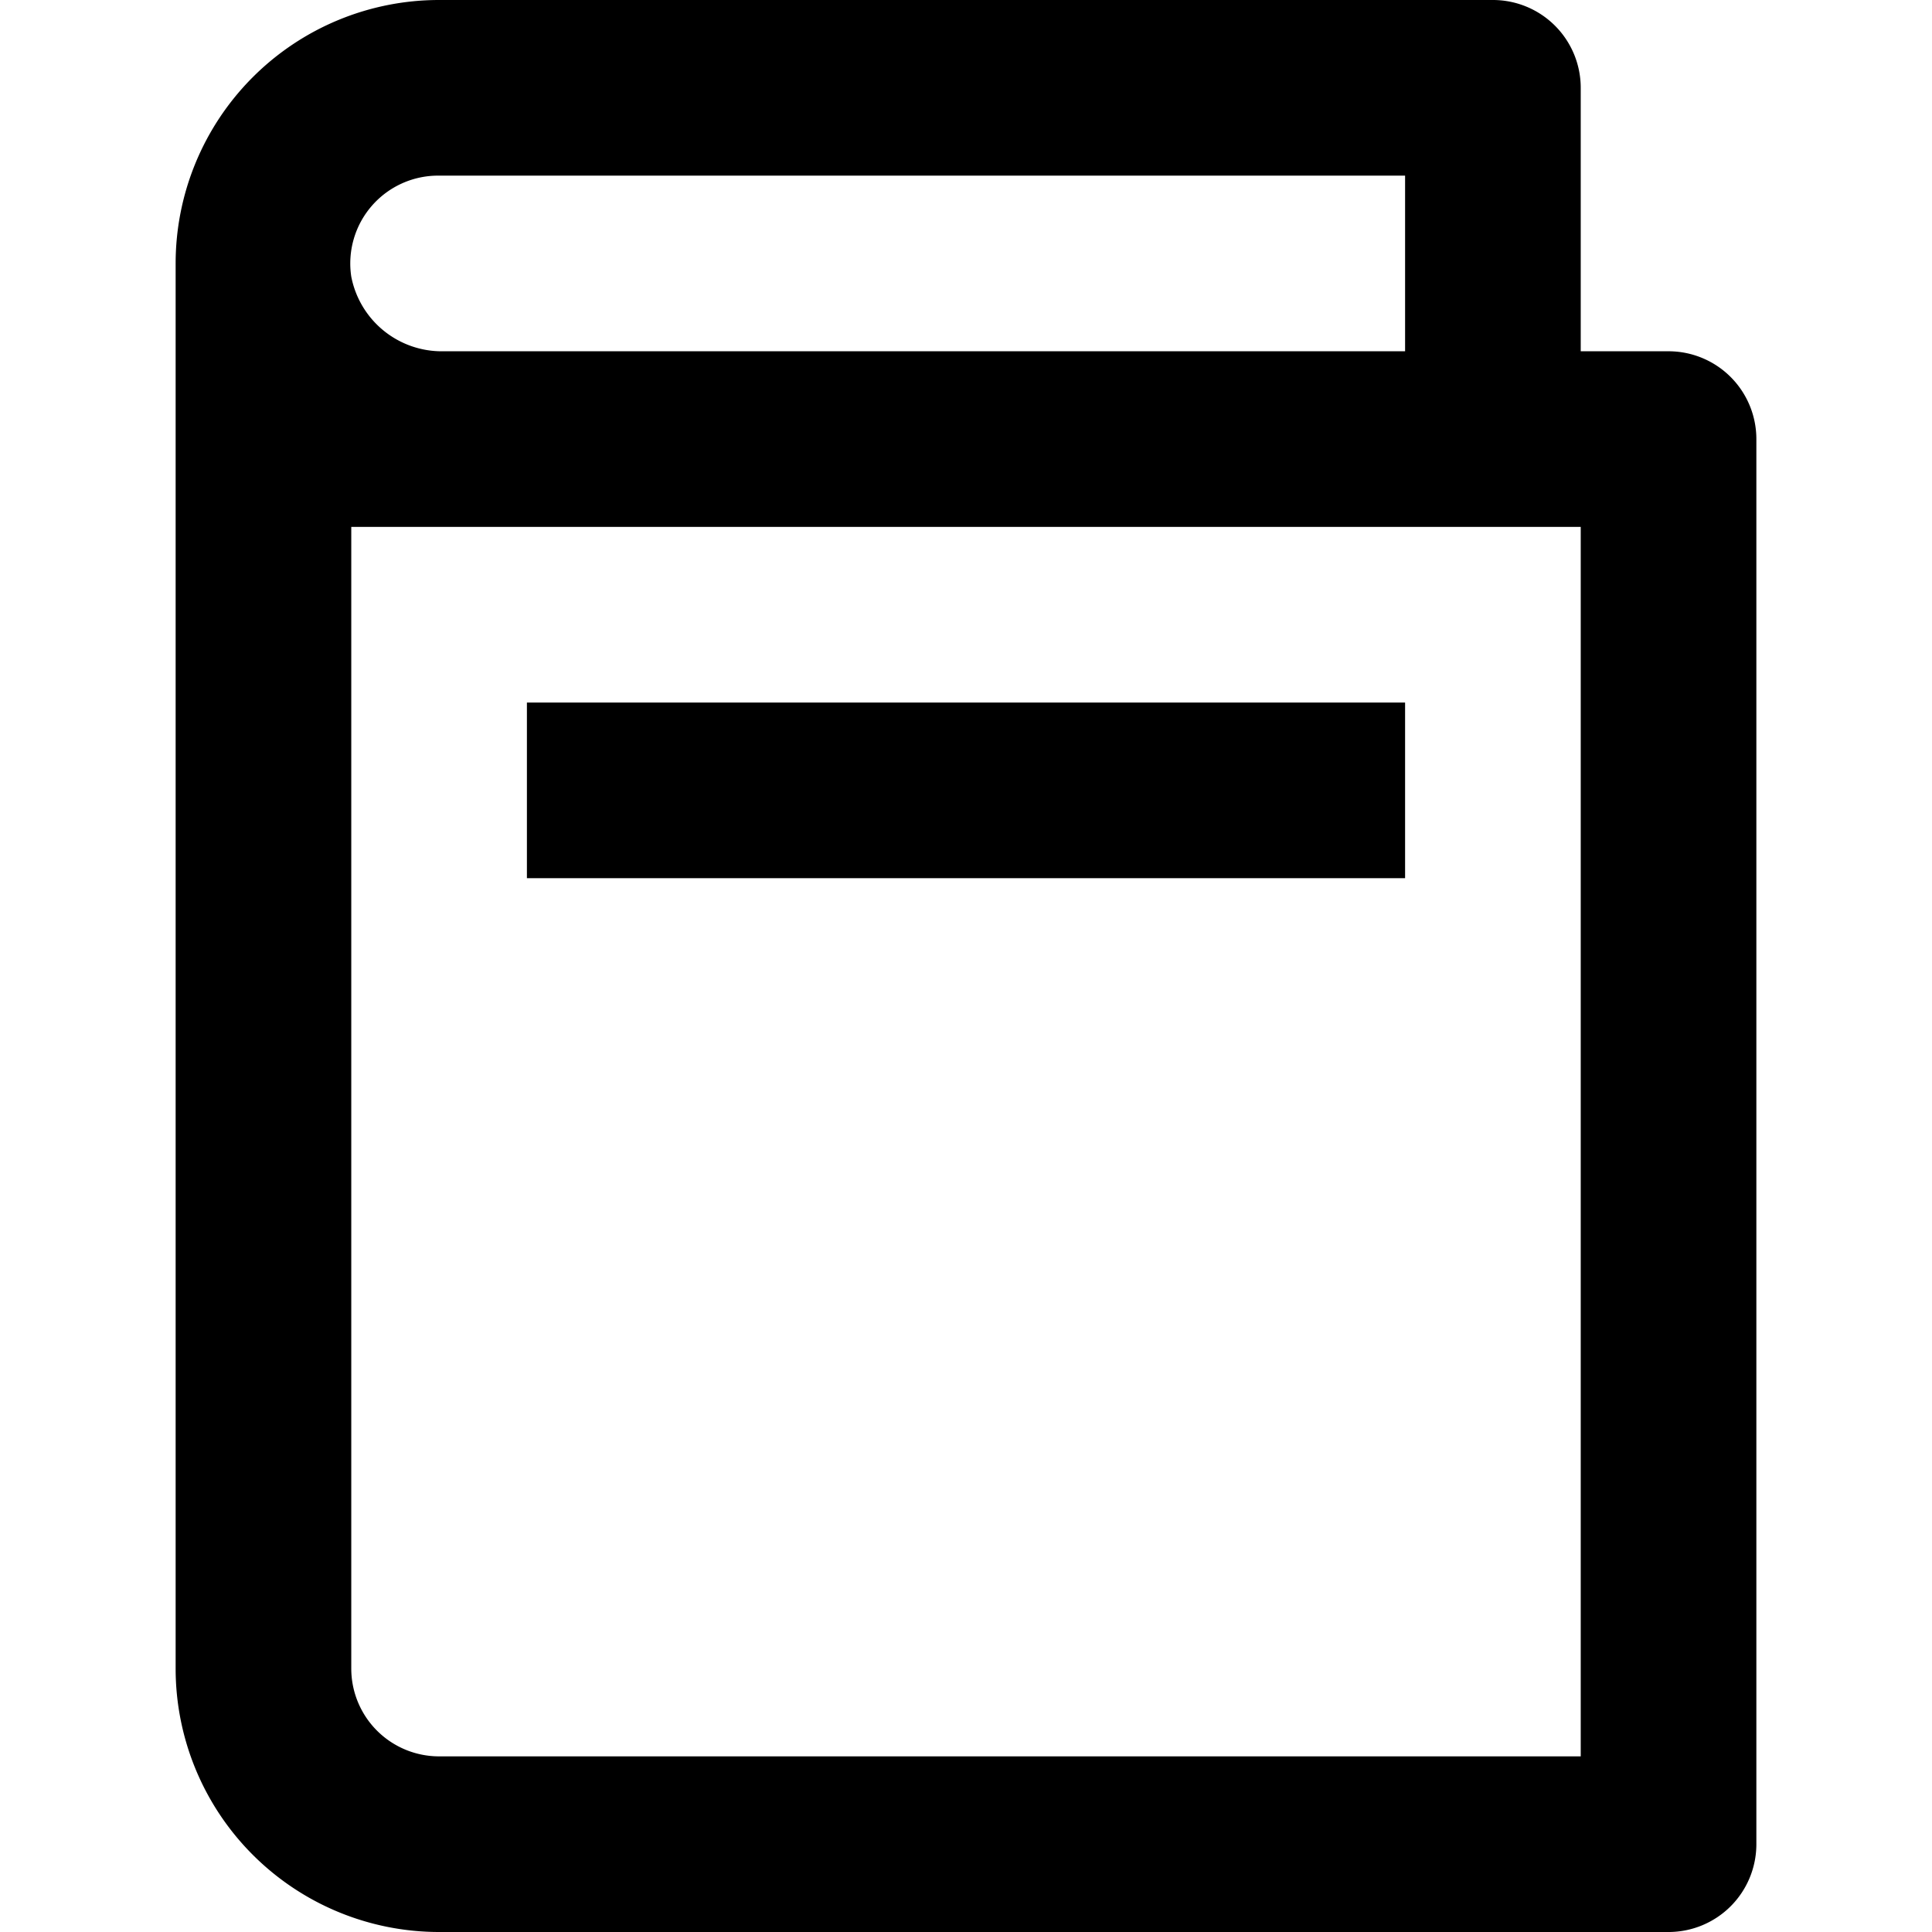
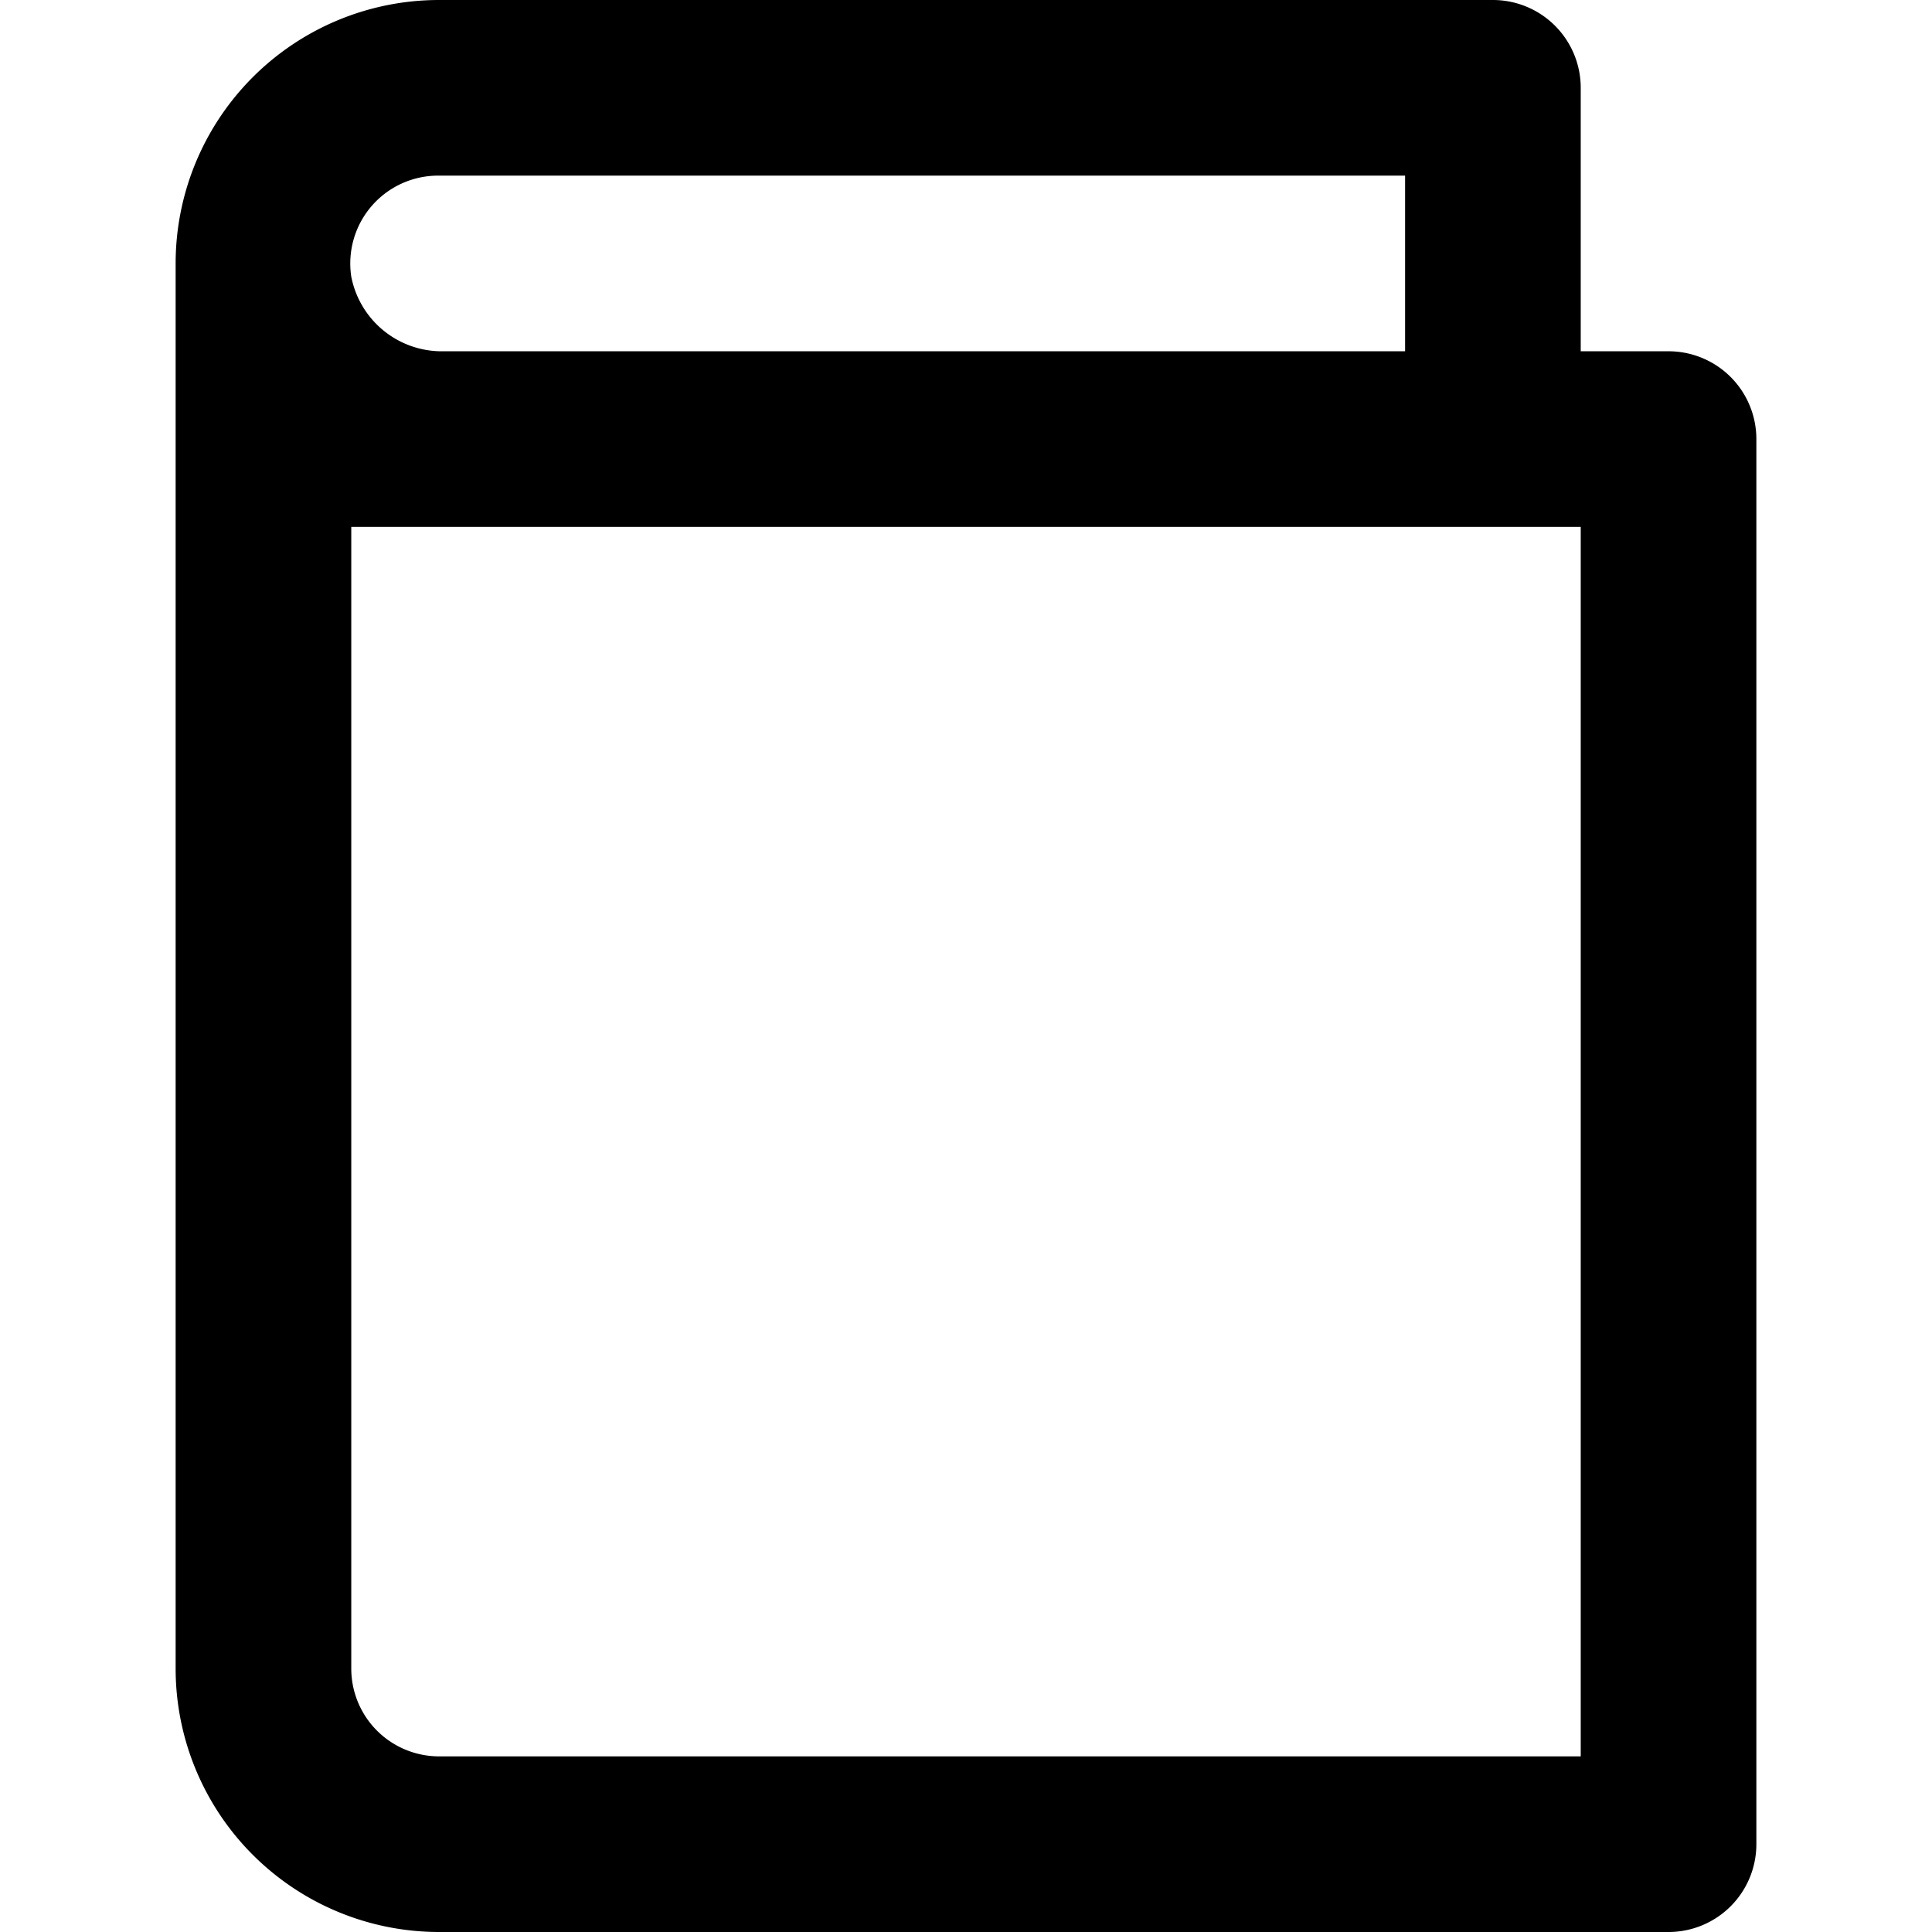
<svg xmlns="http://www.w3.org/2000/svg" fill="#000000" width="800px" height="800px" viewBox="-4 0 44 44">
  <title>book</title>
  <g id="Layer_2" data-name="Layer 2">
    <g id="icons_Q2" data-name="icons Q2">
      <g>
        <path d="M34,8H32V2a2,2,0,0,0-2-2H6A6,6,0,0,0,0,6V38a6,6,0,0,0,6,6H34a2,2,0,0,0,2-2V10A2,2,0,0,0,34,8ZM6,4H28V8H6.1A2.1,2.1,0,0,1,4,6.3,2,2,0,0,1,6,4ZM32,40H6a2,2,0,0,1-2-2V12H32Z" />
-         <rect x="8" y="16" width="20" height="4" />
      </g>
    </g>
  </g>
</svg>